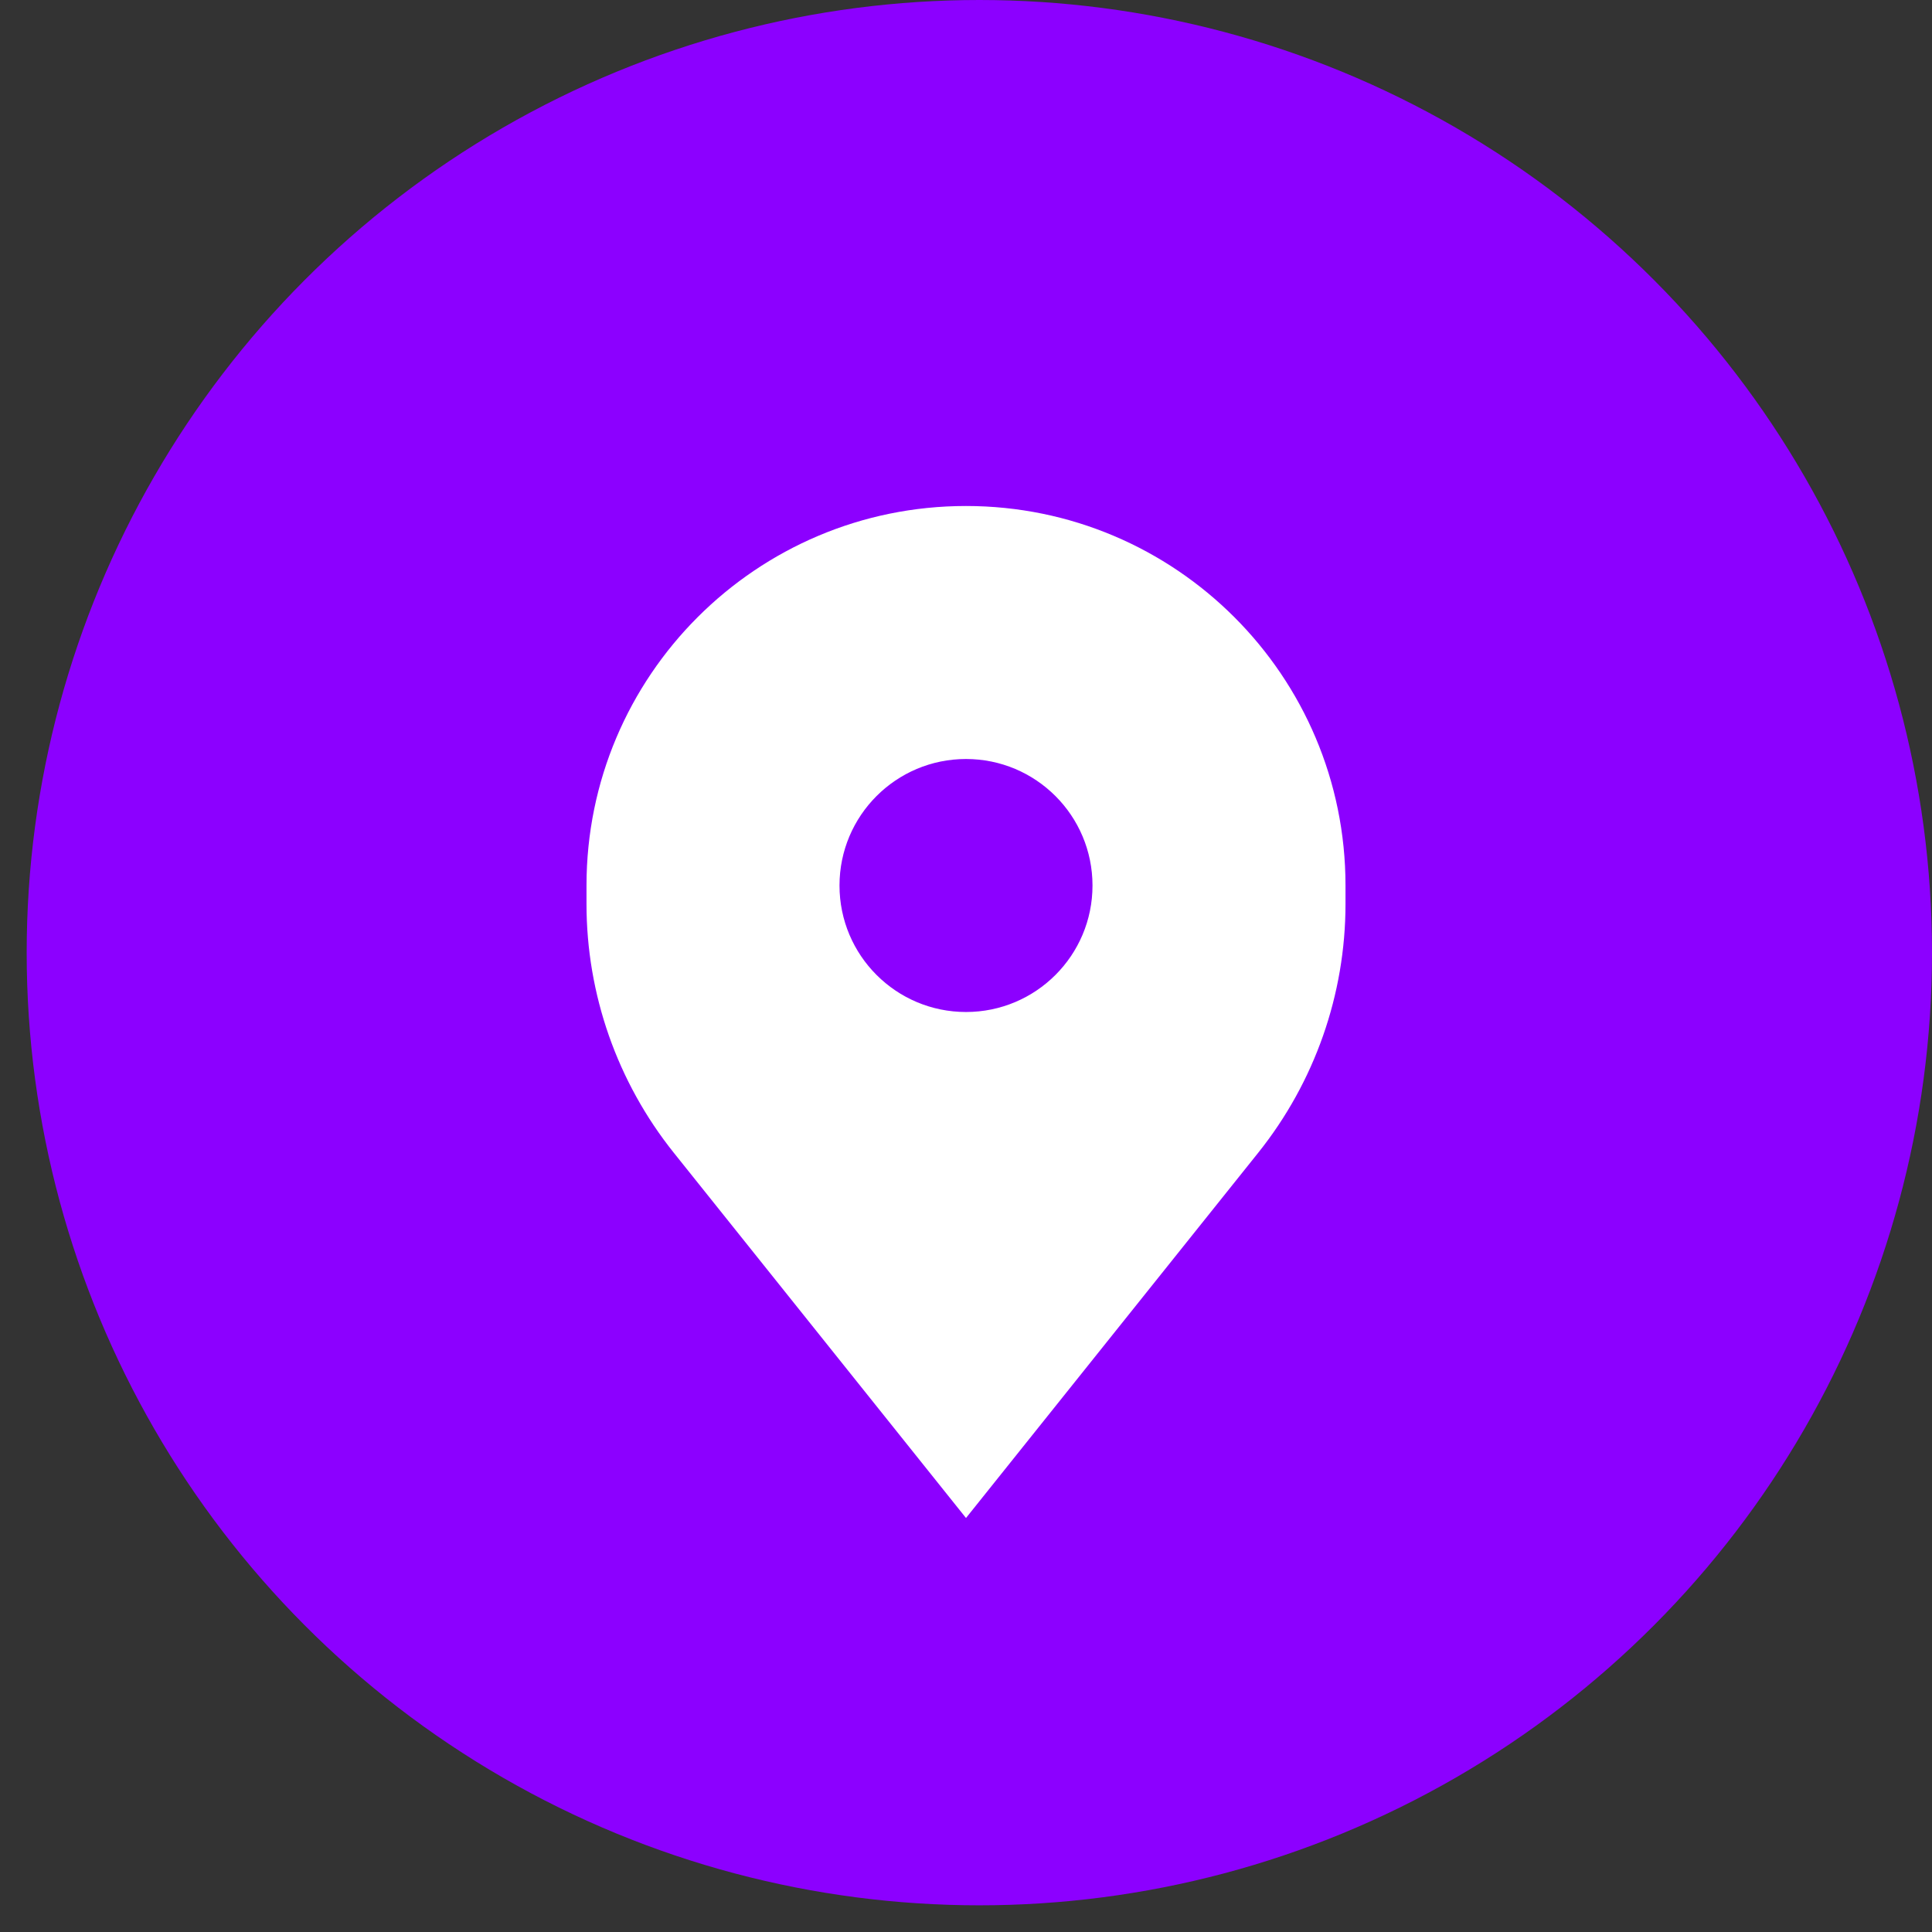
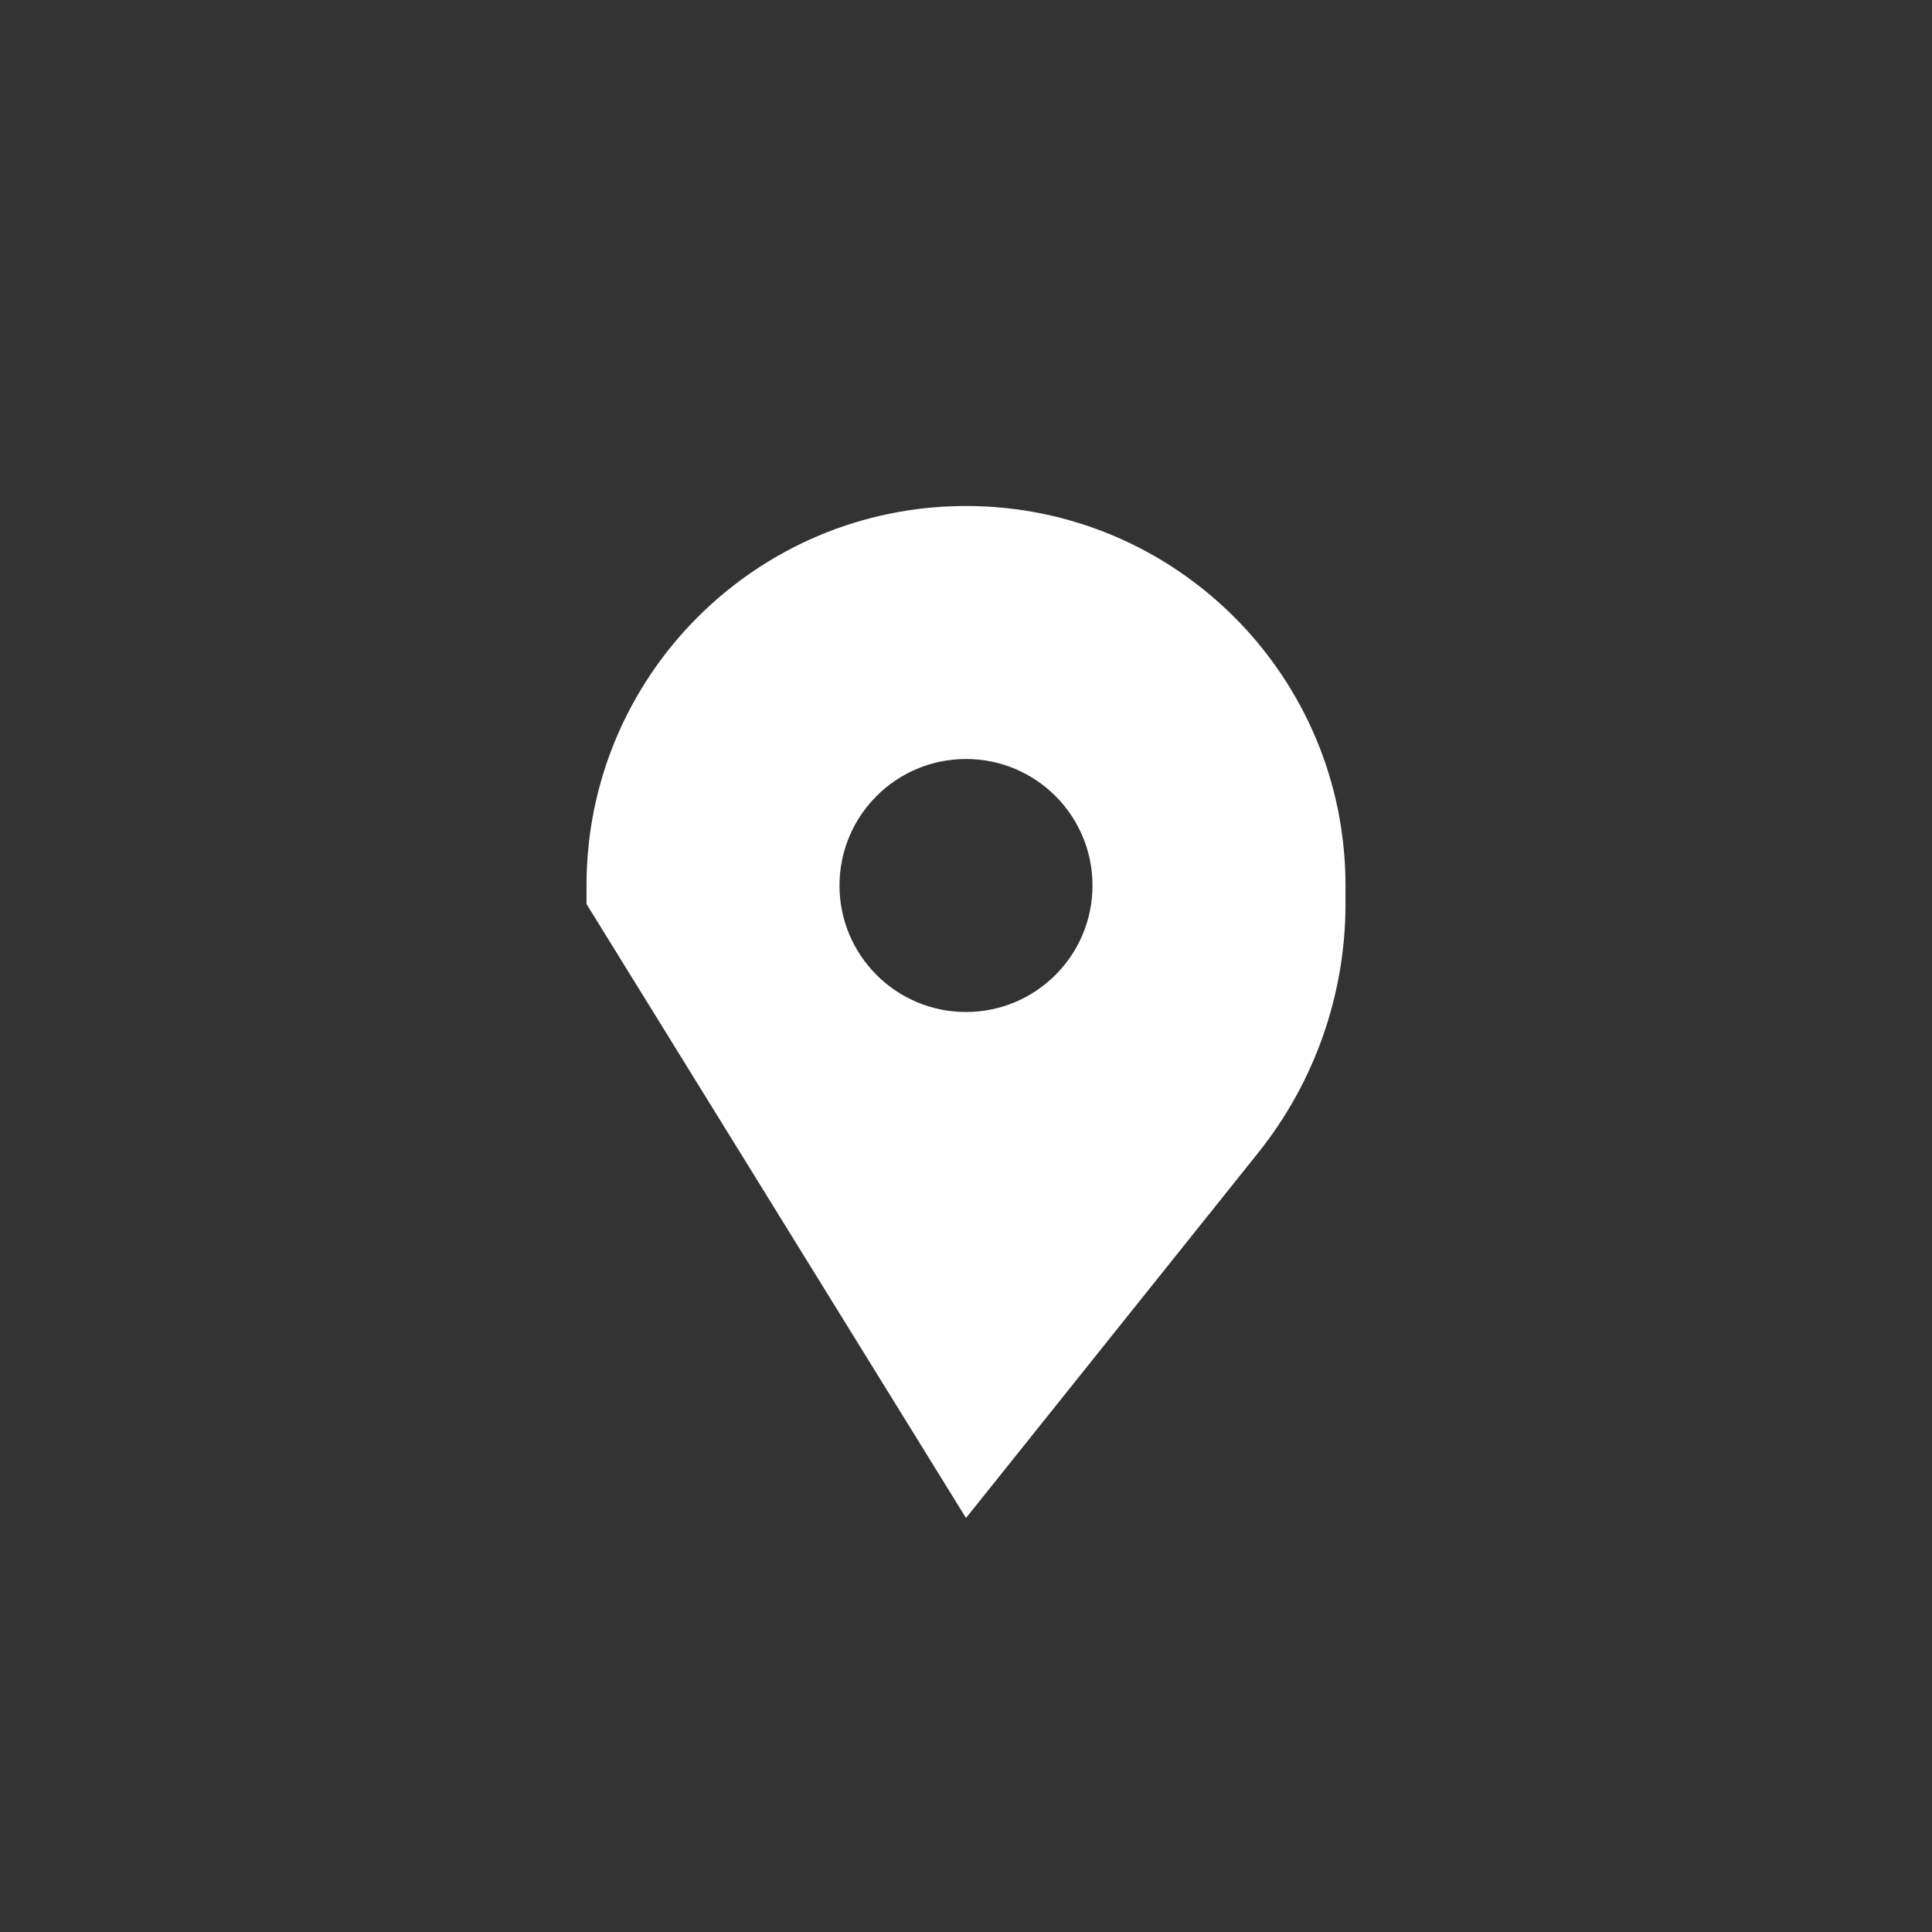
<svg xmlns="http://www.w3.org/2000/svg" width="42" height="42" viewBox="0 0 42 42" fill="none">
  <rect x="0" y="0" width="42" height="42" fill="#333333" stroke="none" />
-   <circle cx="21.29" cy="20.71" r="20.71" fill="#8C00FF" />
-   <path fill-rule="evenodd" clip-rule="evenodd" d="M12.75 19.25V19.652C12.75 21.617 13.419 23.523 14.646 25.058L21 33L27.354 25.058C28.581 23.523 29.25 21.617 29.25 19.652V19.25C29.25 14.694 25.556 11 21 11C16.444 11 12.75 14.694 12.75 19.25ZM21 22C22.519 22 23.75 20.769 23.75 19.25C23.75 17.731 22.519 16.5 21 16.5C19.481 16.5 18.25 17.731 18.25 19.25C18.25 20.769 19.481 22 21 22Z" fill="white" />
+   <path fill-rule="evenodd" clip-rule="evenodd" d="M12.75 19.25V19.652L21 33L27.354 25.058C28.581 23.523 29.25 21.617 29.25 19.652V19.25C29.25 14.694 25.556 11 21 11C16.444 11 12.75 14.694 12.75 19.25ZM21 22C22.519 22 23.75 20.769 23.75 19.25C23.75 17.731 22.519 16.5 21 16.5C19.481 16.5 18.25 17.731 18.25 19.25C18.25 20.769 19.481 22 21 22Z" fill="white" />
</svg>